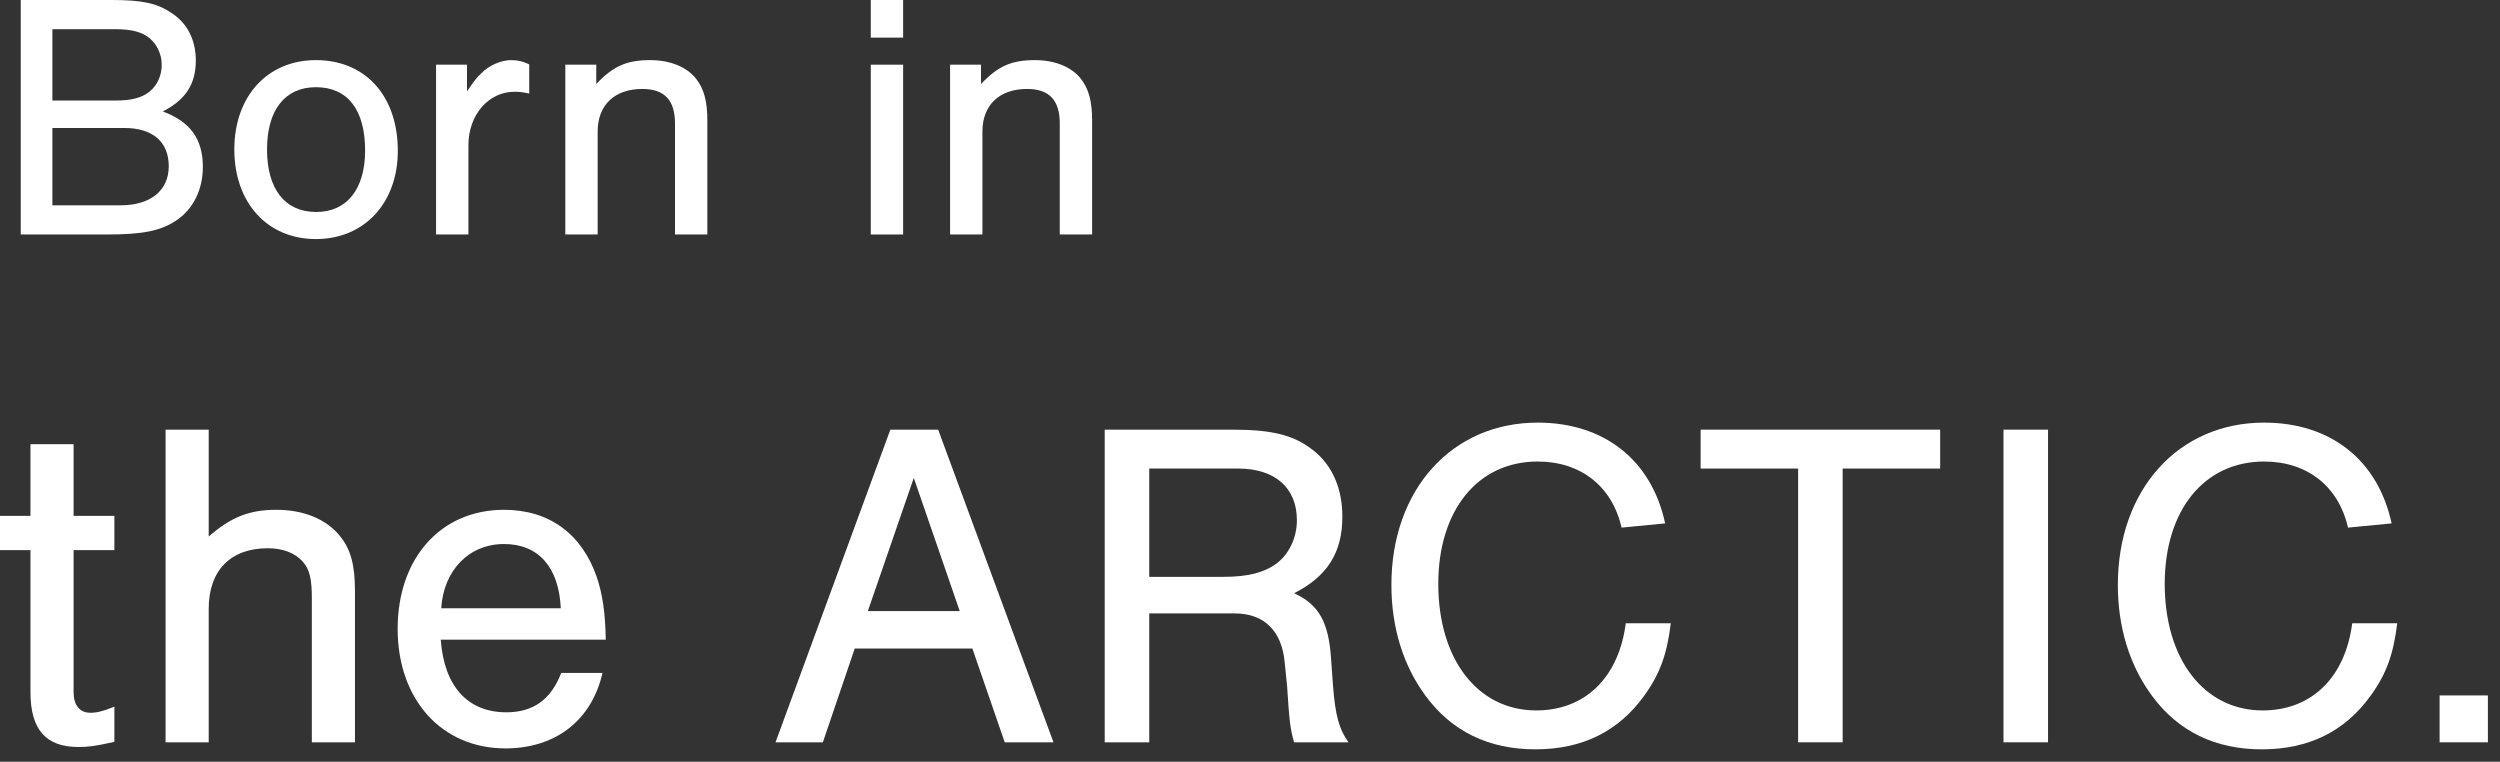
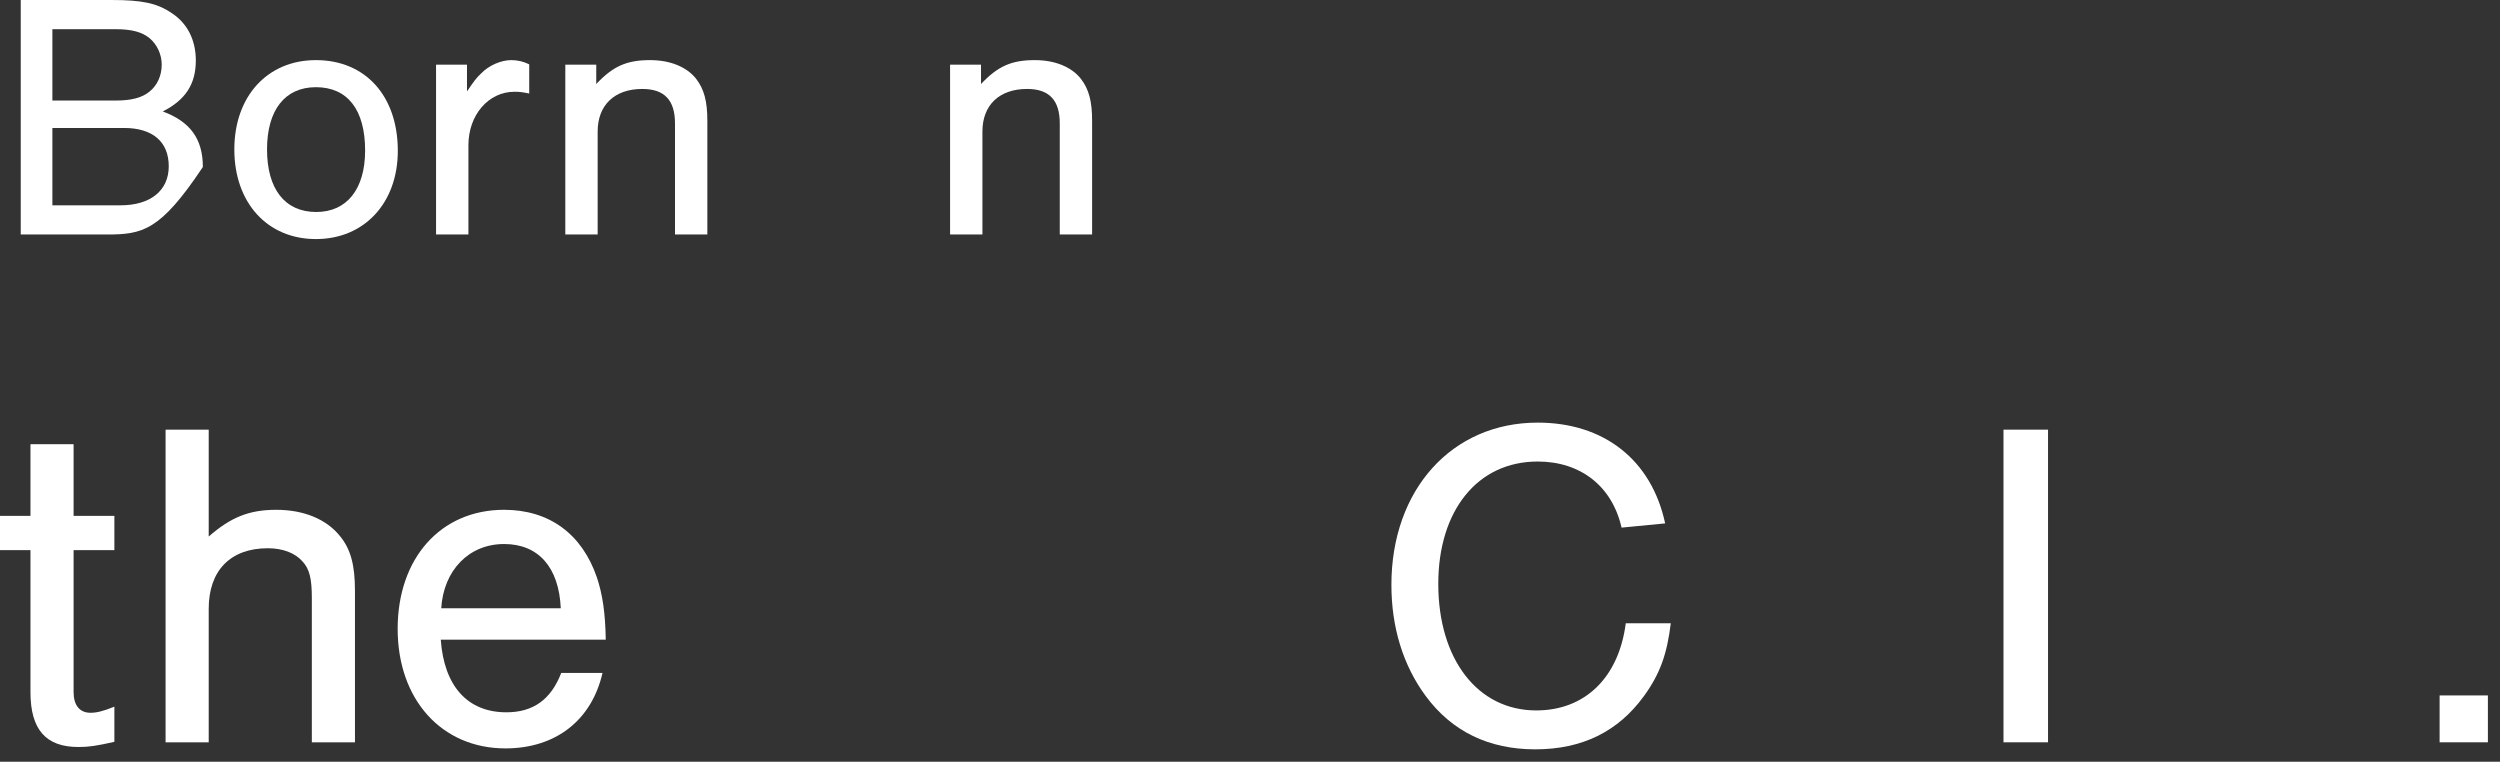
<svg xmlns="http://www.w3.org/2000/svg" width="128" height="39" viewBox="0 0 128 39" fill="none">
  <rect x="0" y="0" width="128" height="39" fill="#333333" stroke="none" />
  <path d="M127.38 35.606V38.006H124.908V35.606H127.38Z" fill="white" />
-   <path d="M122.45 26.798L120.218 27.014C119.738 24.902 118.13 23.63 115.922 23.63C112.85 23.63 110.834 26.126 110.834 29.894C110.834 33.758 112.85 36.374 115.85 36.374C118.346 36.374 120.074 34.694 120.434 31.91H122.738C122.546 33.494 122.186 34.502 121.37 35.63C120.05 37.454 118.202 38.366 115.802 38.366C113.426 38.366 111.53 37.454 110.186 35.63C109.034 34.07 108.434 32.126 108.434 29.942C108.434 25.07 111.53 21.638 115.922 21.638C119.33 21.638 121.754 23.558 122.45 26.798Z" fill="white" />
  <path d="M104.859 21.998V38.006H102.579V21.998H104.859Z" fill="white" />
-   <path d="M94.344 23.99V38.006H92.064V23.99H87.072V21.998L99.336 21.998V23.99L94.344 23.99Z" fill="white" />
  <path d="M85.256 26.798L83.024 27.014C82.544 24.902 80.936 23.63 78.728 23.63C75.656 23.63 73.64 26.126 73.64 29.894C73.64 33.758 75.656 36.374 78.656 36.374C81.152 36.374 82.88 34.694 83.24 31.91H85.544C85.352 33.494 84.992 34.502 84.176 35.63C82.856 37.454 81.008 38.366 78.608 38.366C76.232 38.366 74.336 37.454 72.992 35.63C71.84 34.07 71.24 32.126 71.24 29.942C71.24 25.07 74.336 21.638 78.728 21.638C82.136 21.638 84.56 23.558 85.256 26.798Z" fill="white" />
-   <path d="M58.841 31.406V38.006H56.561V21.998H63.089C65.177 21.998 66.281 22.286 67.265 23.078C68.225 23.846 68.729 25.022 68.729 26.462C68.729 28.286 67.961 29.51 66.257 30.374C67.529 30.95 68.033 31.862 68.153 33.758L68.249 35.102C68.369 36.638 68.561 37.334 69.041 38.006H66.257C66.065 37.334 66.017 36.974 65.897 35.102L65.777 33.926C65.633 32.294 64.721 31.406 63.209 31.406H58.841ZM58.841 29.534H62.657C63.881 29.534 64.721 29.318 65.345 28.862C65.993 28.382 66.401 27.542 66.401 26.63C66.401 24.974 65.273 23.99 63.401 23.99H58.841V29.534Z" fill="white" />
-   <path d="M49.786 33.206H43.762L42.13 38.006H39.706L45.586 21.998H48.034L53.938 38.006H51.442L49.786 33.206ZM49.138 31.286L46.786 24.47L44.434 31.286H49.138Z" fill="white" />
  <path d="M31.015 32.75H22.567C22.735 35.126 23.936 36.47 25.927 36.47C27.296 36.47 28.207 35.822 28.735 34.454H30.848C30.296 36.878 28.448 38.318 25.88 38.318C22.616 38.318 20.36 35.822 20.36 32.198C20.36 28.574 22.567 26.102 25.808 26.102C28.111 26.102 29.791 27.326 30.559 29.558C30.848 30.422 30.991 31.358 31.015 32.75ZM22.591 31.142H28.712C28.616 29.03 27.559 27.854 25.808 27.854C24.008 27.854 22.712 29.198 22.591 31.142Z" fill="white" />
  <path d="M10.686 21.998V27.47C11.814 26.486 12.75 26.102 14.142 26.102C15.558 26.102 16.71 26.582 17.406 27.446C17.958 28.118 18.174 28.934 18.174 30.254V38.006H15.966L15.966 30.614C15.966 29.63 15.846 29.126 15.486 28.742C15.102 28.31 14.478 28.07 13.71 28.07C11.79 28.07 10.686 29.222 10.686 31.166L10.686 38.006H8.478L8.478 21.998H10.686Z" fill="white" />
  <path d="M5.856 26.414V28.166H3.768L3.768 35.438C3.768 36.11 4.08 36.494 4.632 36.494C4.944 36.494 5.256 36.422 5.856 36.182L5.856 37.982C4.896 38.198 4.536 38.246 4.008 38.246C2.352 38.246 1.56 37.358 1.56 35.438L1.56 28.166H0L0 26.414H1.56L1.56 22.742H3.768L3.768 26.414H5.856Z" fill="white" />
  <path d="M48.644 3.312L50.228 3.312V4.302C51.092 3.384 51.794 3.078 52.982 3.078C54.008 3.078 54.854 3.42 55.34 4.032C55.754 4.572 55.916 5.184 55.916 6.192V12.006H54.26V6.318C54.26 5.13 53.72 4.554 52.586 4.554C51.164 4.554 50.3 5.382 50.3 6.732V12.006H48.644V3.312Z" fill="white" />
-   <path d="M46.24 3.312V12.006H44.584V3.312L46.24 3.312ZM46.24 1.09673e-05V1.926L44.584 1.926V1.09673e-05L46.24 1.09673e-05Z" fill="white" />
  <path d="M28.944 3.312L30.528 3.312V4.302C31.392 3.384 32.094 3.078 33.282 3.078C34.308 3.078 35.154 3.42 35.64 4.032C36.054 4.572 36.216 5.184 36.216 6.192V12.006H34.56V6.318C34.56 5.13 34.02 4.554 32.886 4.554C31.464 4.554 30.6 5.382 30.6 6.732V12.006H28.944V3.312Z" fill="white" />
  <path d="M22.326 3.312L23.91 3.312V4.68C24.253 4.176 24.396 3.978 24.631 3.762C25.026 3.348 25.657 3.078 26.178 3.078C26.503 3.078 26.808 3.15 27.096 3.294V4.788C26.755 4.716 26.575 4.698 26.34 4.698C25.009 4.698 23.983 5.886 23.983 7.434V12.006H22.326V3.312Z" fill="white" />
  <path d="M16.174 3.078C18.712 3.078 20.368 4.914 20.368 7.722C20.368 10.386 18.658 12.24 16.174 12.24C13.69 12.24 11.998 10.386 11.998 7.65C11.998 4.932 13.69 3.078 16.174 3.078ZM16.174 4.464C14.59 4.464 13.672 5.634 13.672 7.65C13.672 9.684 14.59 10.854 16.192 10.854C17.758 10.854 18.694 9.684 18.694 7.704C18.694 5.616 17.794 4.464 16.174 4.464Z" fill="white" />
-   <path d="M1.062 12.006L1.062 1.09673e-05L5.706 1.09673e-05C7.272 1.09673e-05 8.046 0.162 8.784 0.666C9.594 1.188 10.026 2.052 10.026 3.096C10.026 4.302 9.504 5.112 8.334 5.706C9.738 6.228 10.386 7.11 10.386 8.55C10.386 9.72 9.882 10.728 9 11.304C8.208 11.826 7.29 12.006 5.472 12.006H1.062ZM2.682 5.148L5.904 5.148C6.75 5.148 7.272 5.004 7.668 4.68C8.064 4.356 8.28 3.852 8.28 3.312C8.28 2.79 8.046 2.286 7.668 1.962C7.272 1.638 6.75 1.494 5.904 1.494L2.682 1.494L2.682 5.148ZM2.682 10.512H6.174C7.704 10.512 8.64 9.756 8.64 8.514C8.64 7.254 7.812 6.552 6.354 6.552L2.682 6.552L2.682 10.512Z" fill="white" />
+   <path d="M1.062 12.006L1.062 1.09673e-05L5.706 1.09673e-05C7.272 1.09673e-05 8.046 0.162 8.784 0.666C9.594 1.188 10.026 2.052 10.026 3.096C10.026 4.302 9.504 5.112 8.334 5.706C9.738 6.228 10.386 7.11 10.386 8.55C8.208 11.826 7.29 12.006 5.472 12.006H1.062ZM2.682 5.148L5.904 5.148C6.75 5.148 7.272 5.004 7.668 4.68C8.064 4.356 8.28 3.852 8.28 3.312C8.28 2.79 8.046 2.286 7.668 1.962C7.272 1.638 6.75 1.494 5.904 1.494L2.682 1.494L2.682 5.148ZM2.682 10.512H6.174C7.704 10.512 8.64 9.756 8.64 8.514C8.64 7.254 7.812 6.552 6.354 6.552L2.682 6.552L2.682 10.512Z" fill="white" />
</svg>